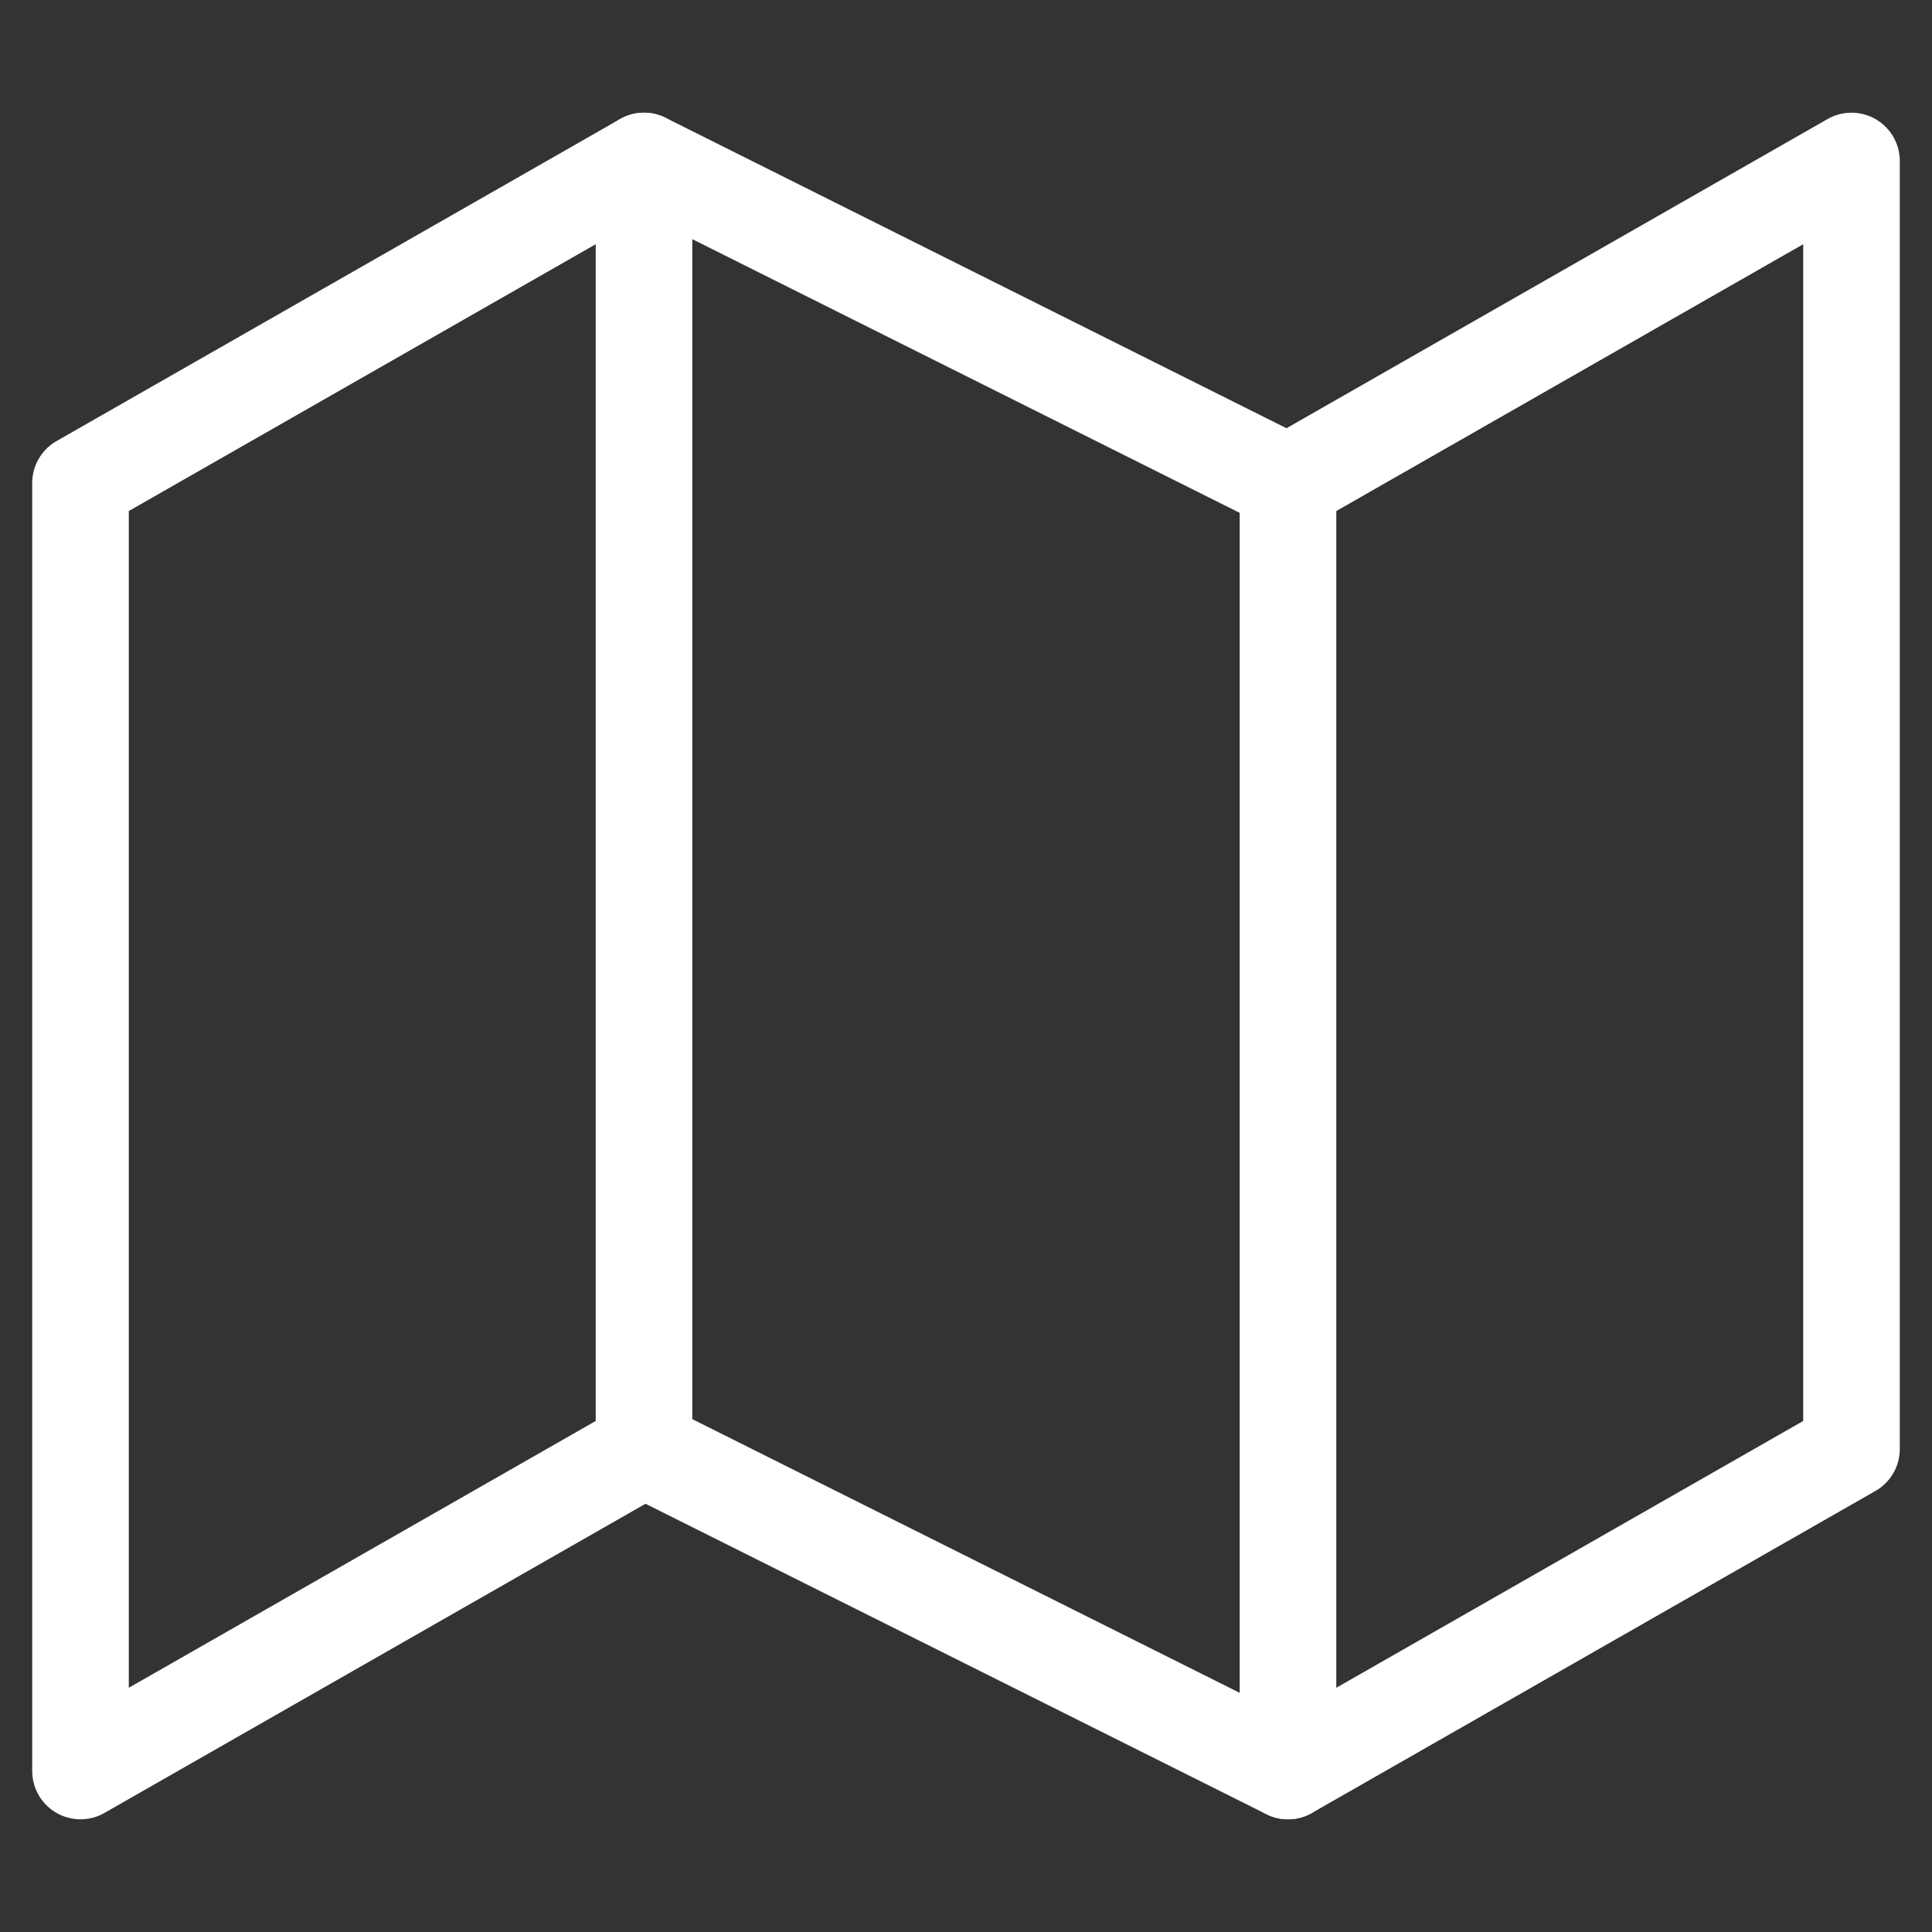
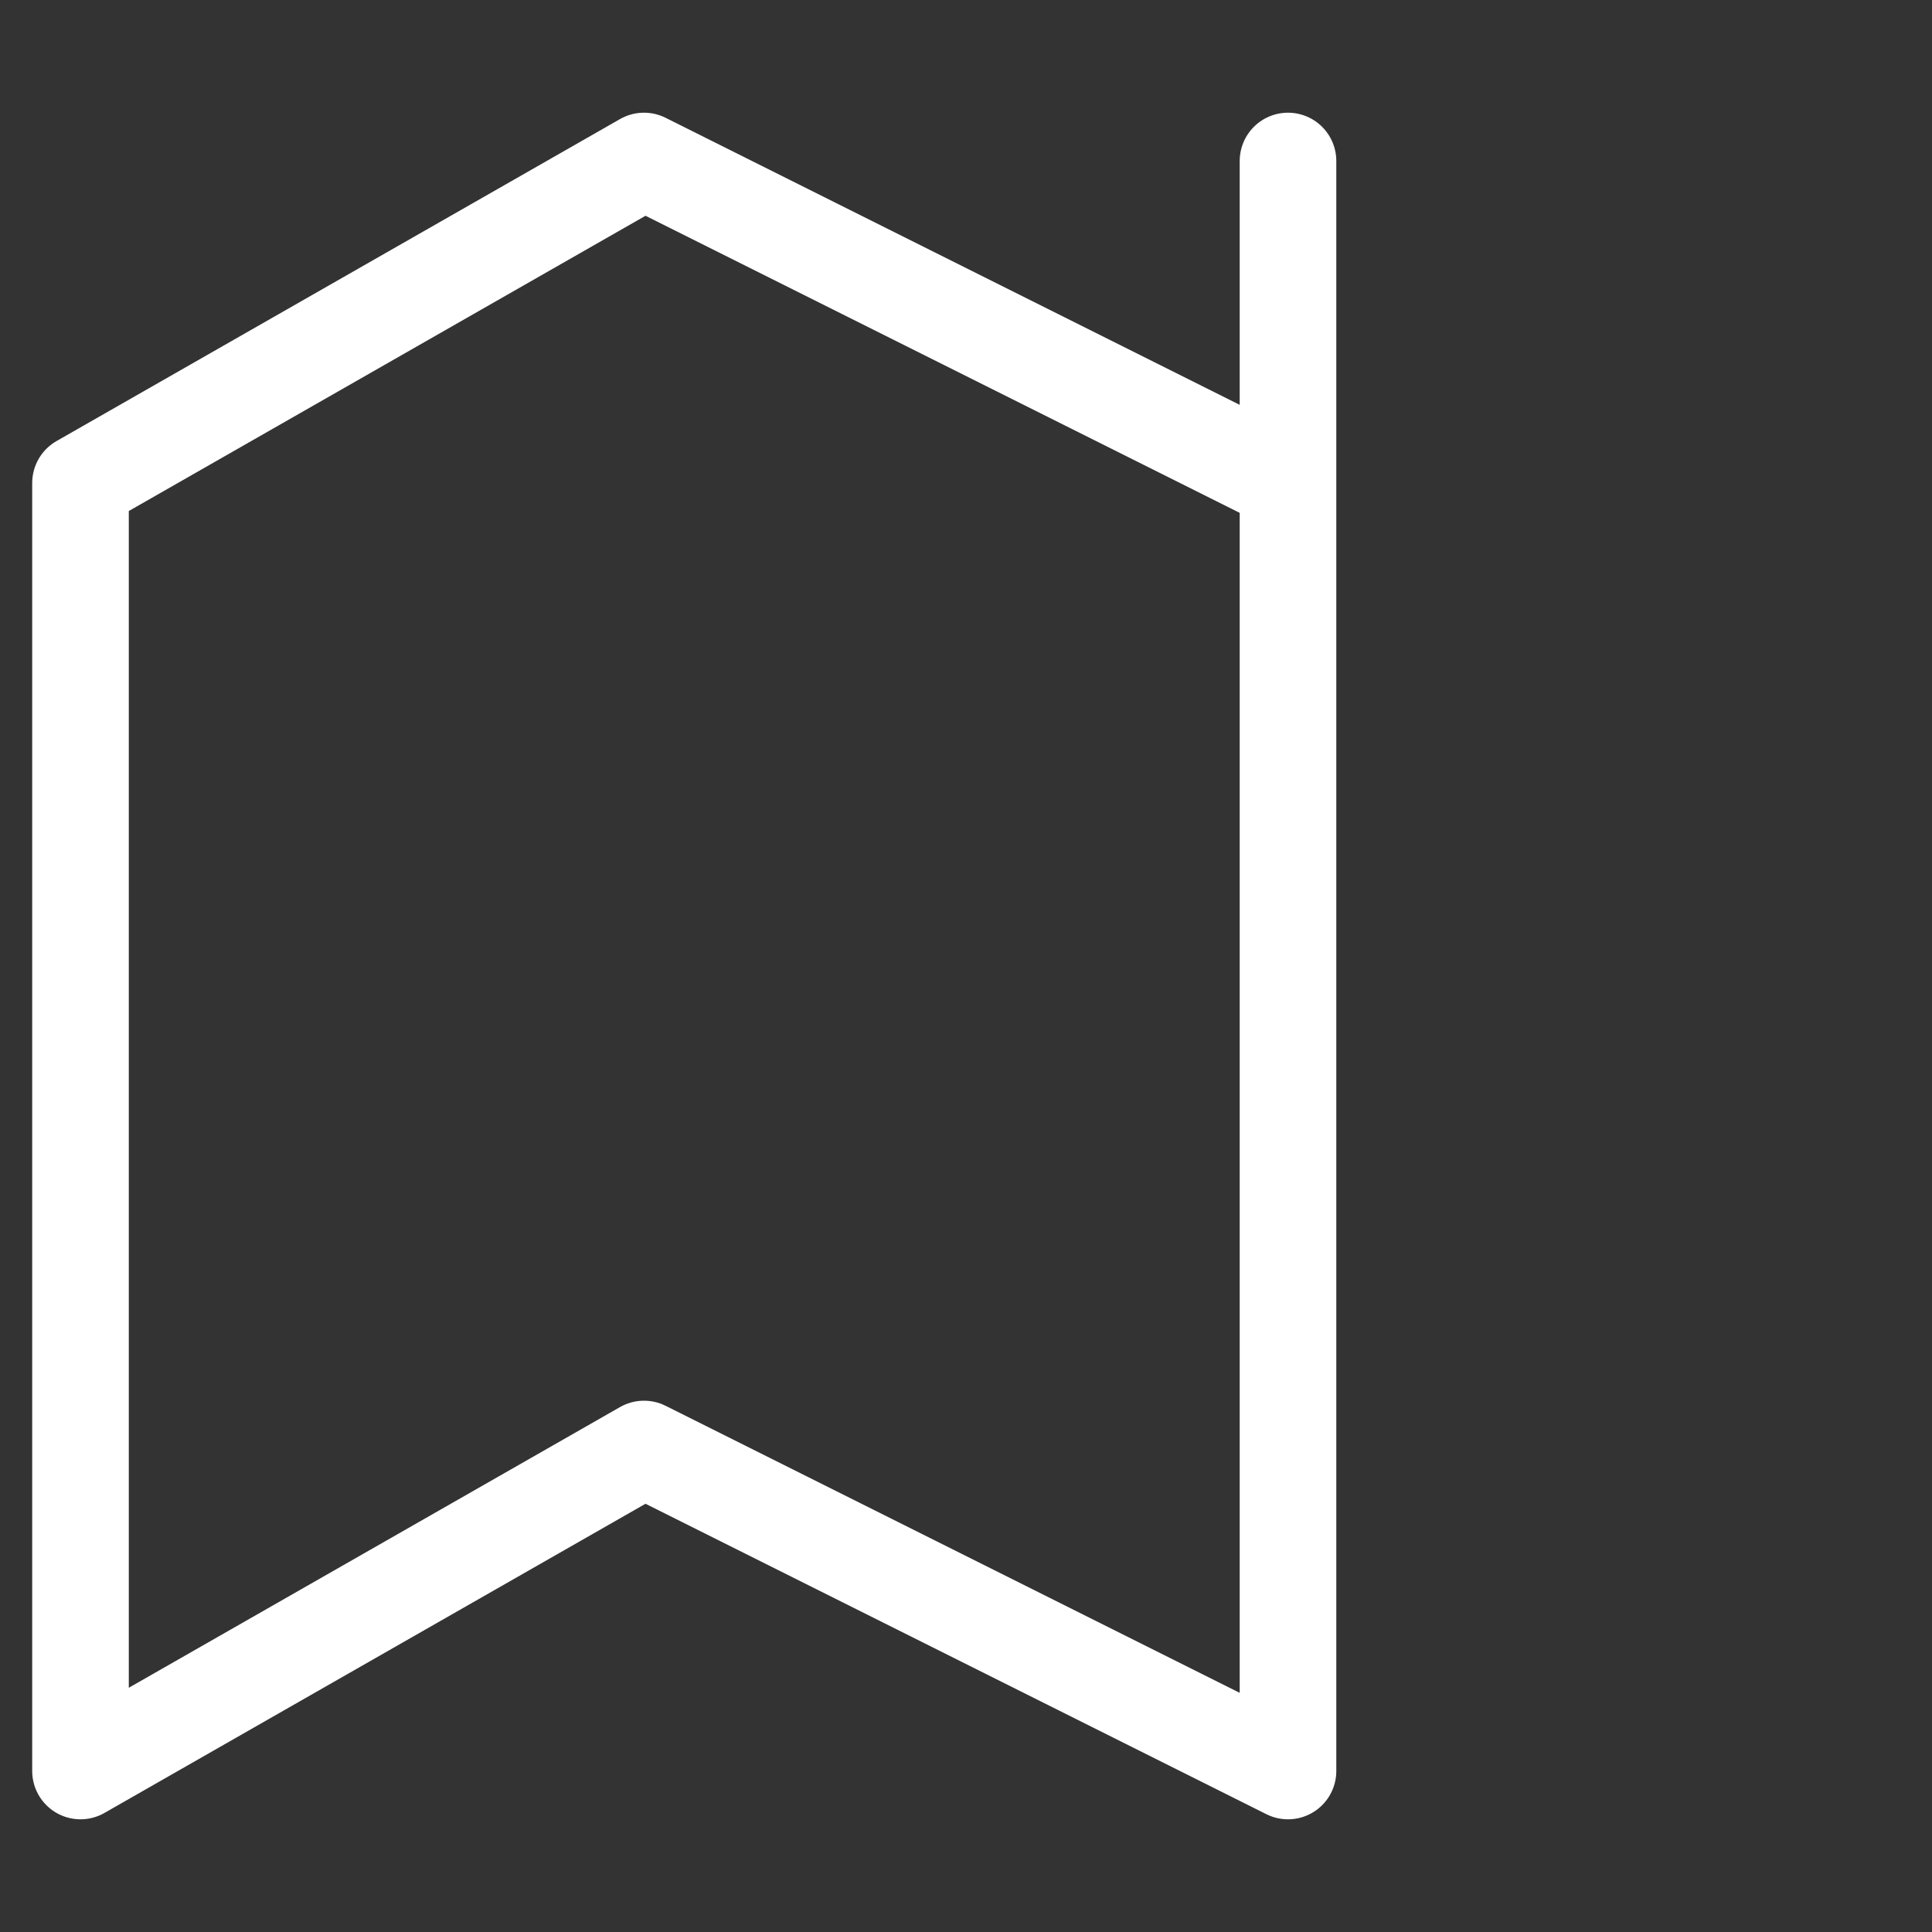
<svg xmlns="http://www.w3.org/2000/svg" width="60" height="60" viewBox="0 0 60 60" fill="none">
  <rect x="0" y="0" width="60" height="60" fill="#333333" stroke="none" />
-   <path d="M2.5 15V55L20 45L40 55L57.5 45V5L40 15L20 5L2.5 15Z" stroke="white" stroke-width="3" stroke-linecap="round" stroke-linejoin="round" />
-   <path d="M20 5V45" stroke="white" stroke-width="3" stroke-linecap="round" stroke-linejoin="round" />
-   <path d="M40 15V55" stroke="white" stroke-width="3" stroke-linecap="round" stroke-linejoin="round" />
+   <path d="M2.5 15V55L20 45L40 55V5L40 15L20 5L2.5 15Z" stroke="white" stroke-width="3" stroke-linecap="round" stroke-linejoin="round" />
</svg>